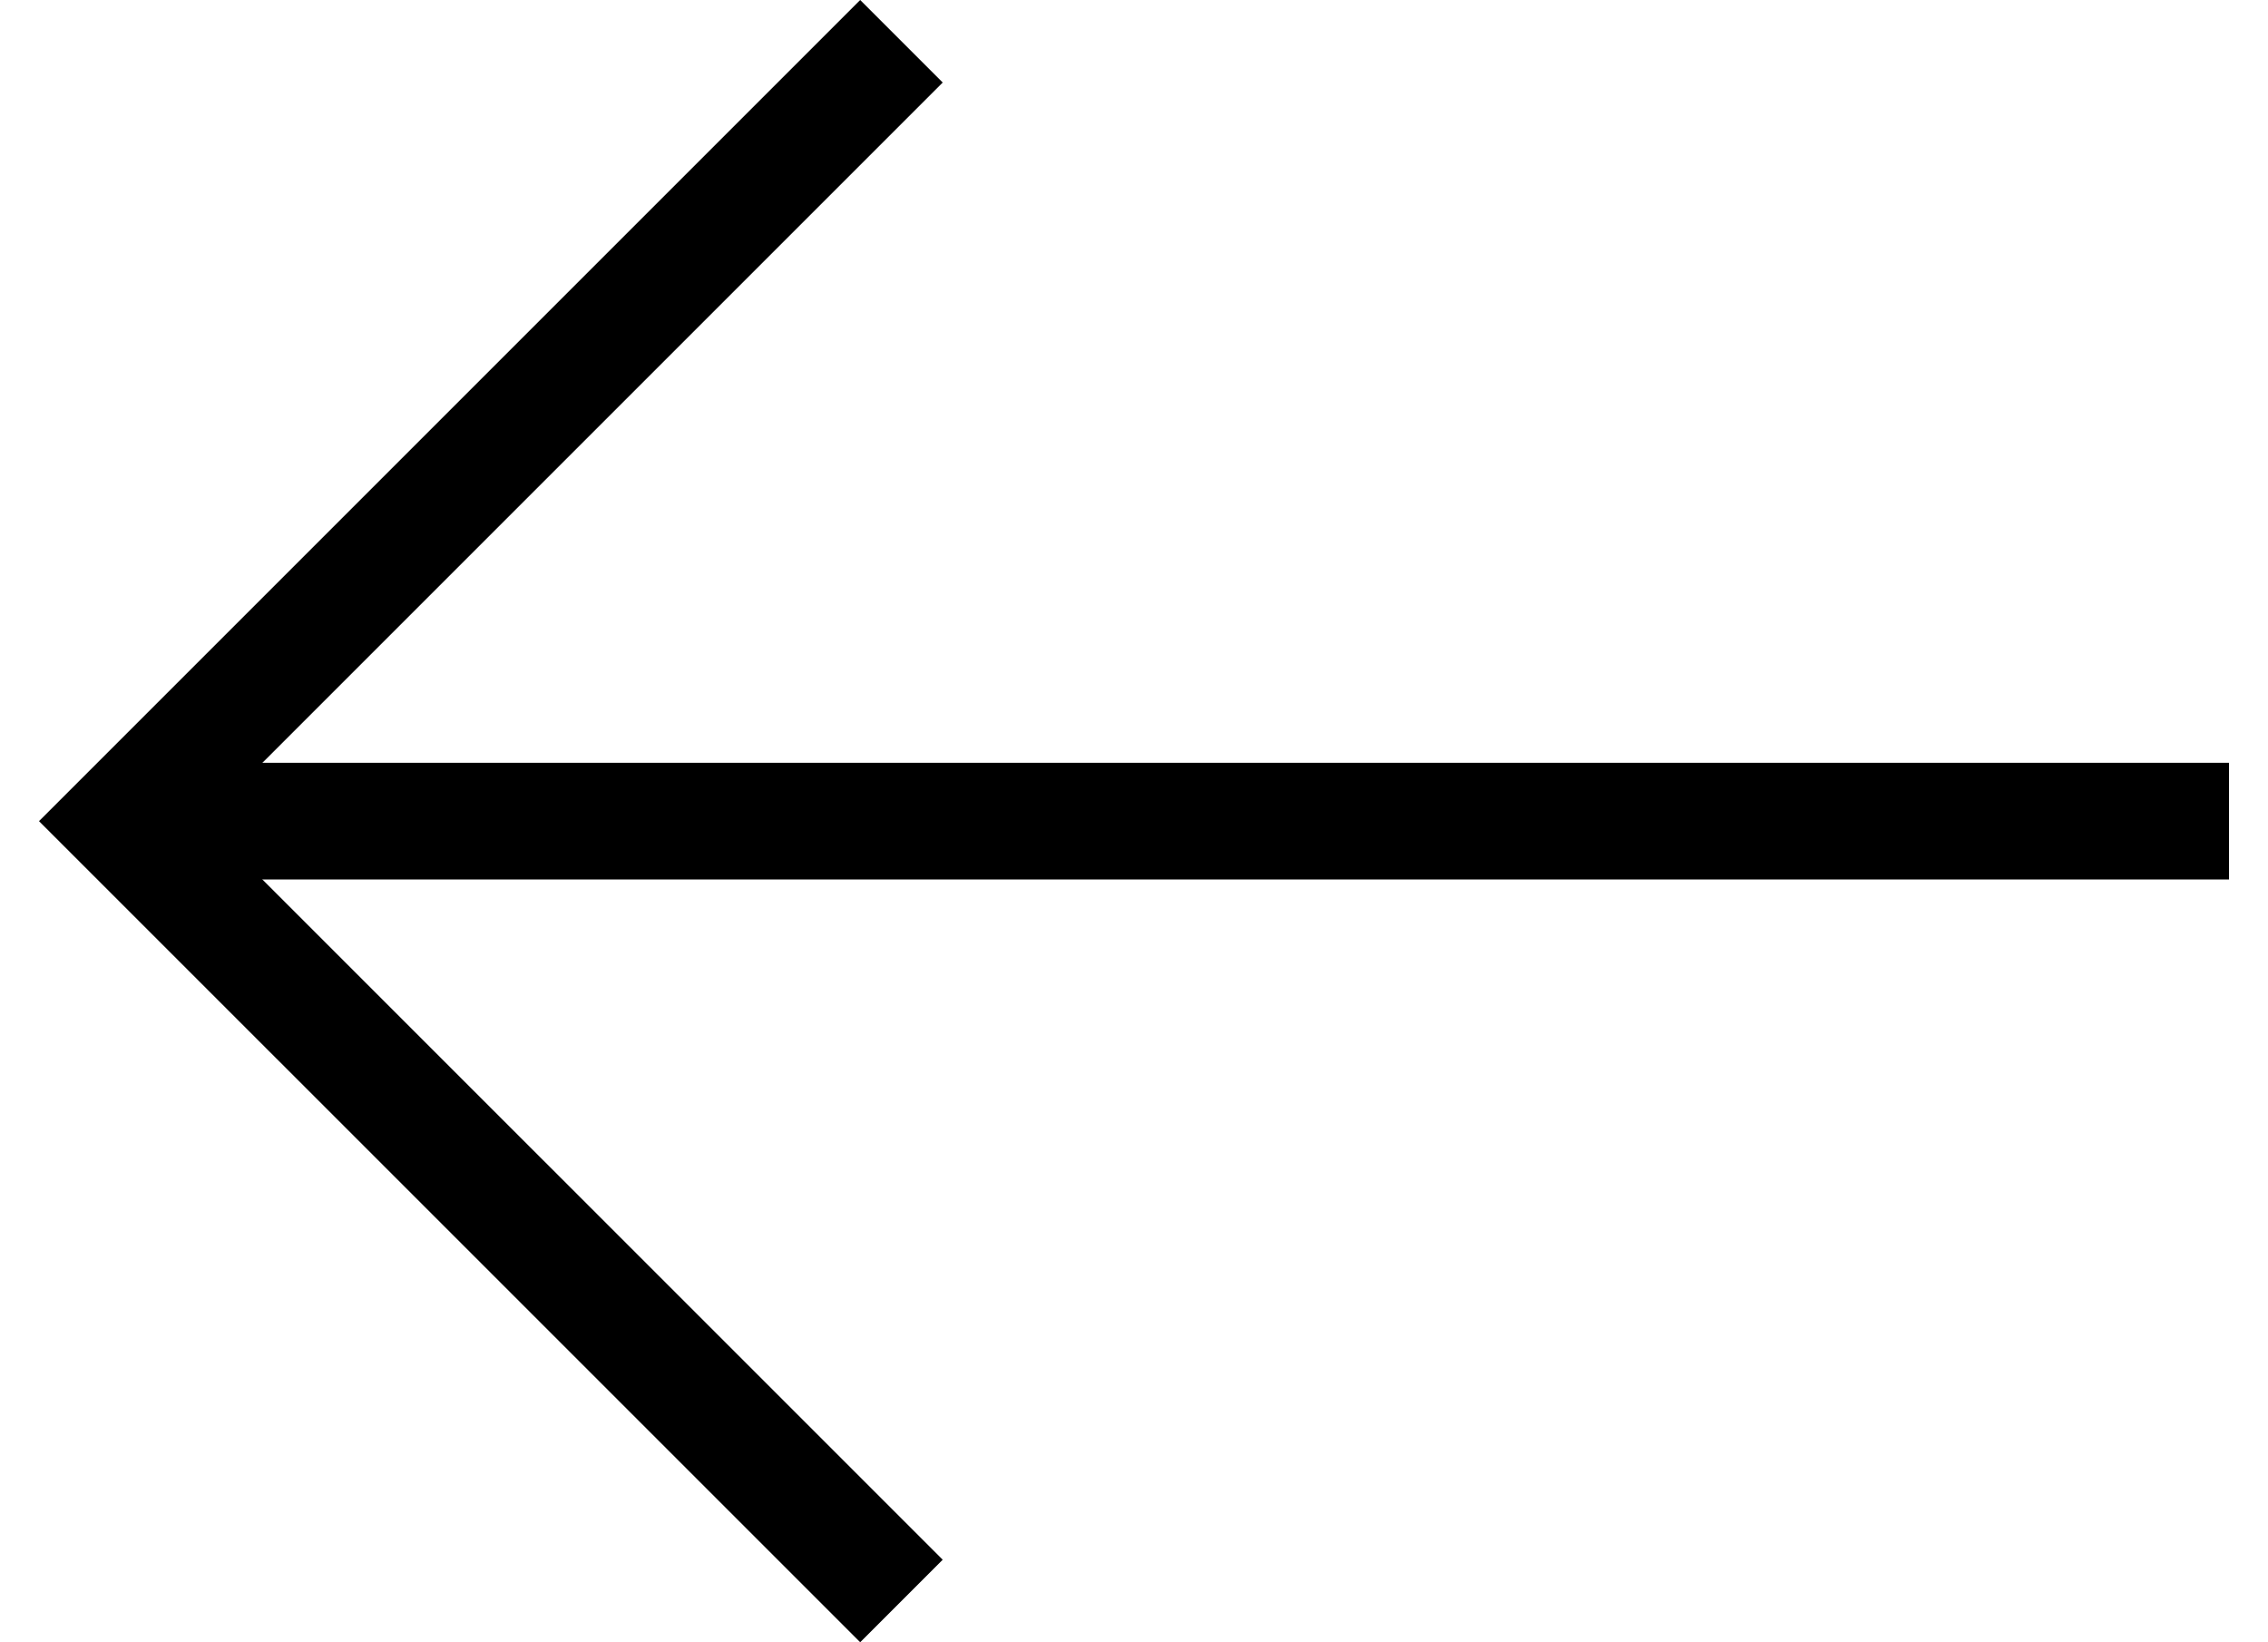
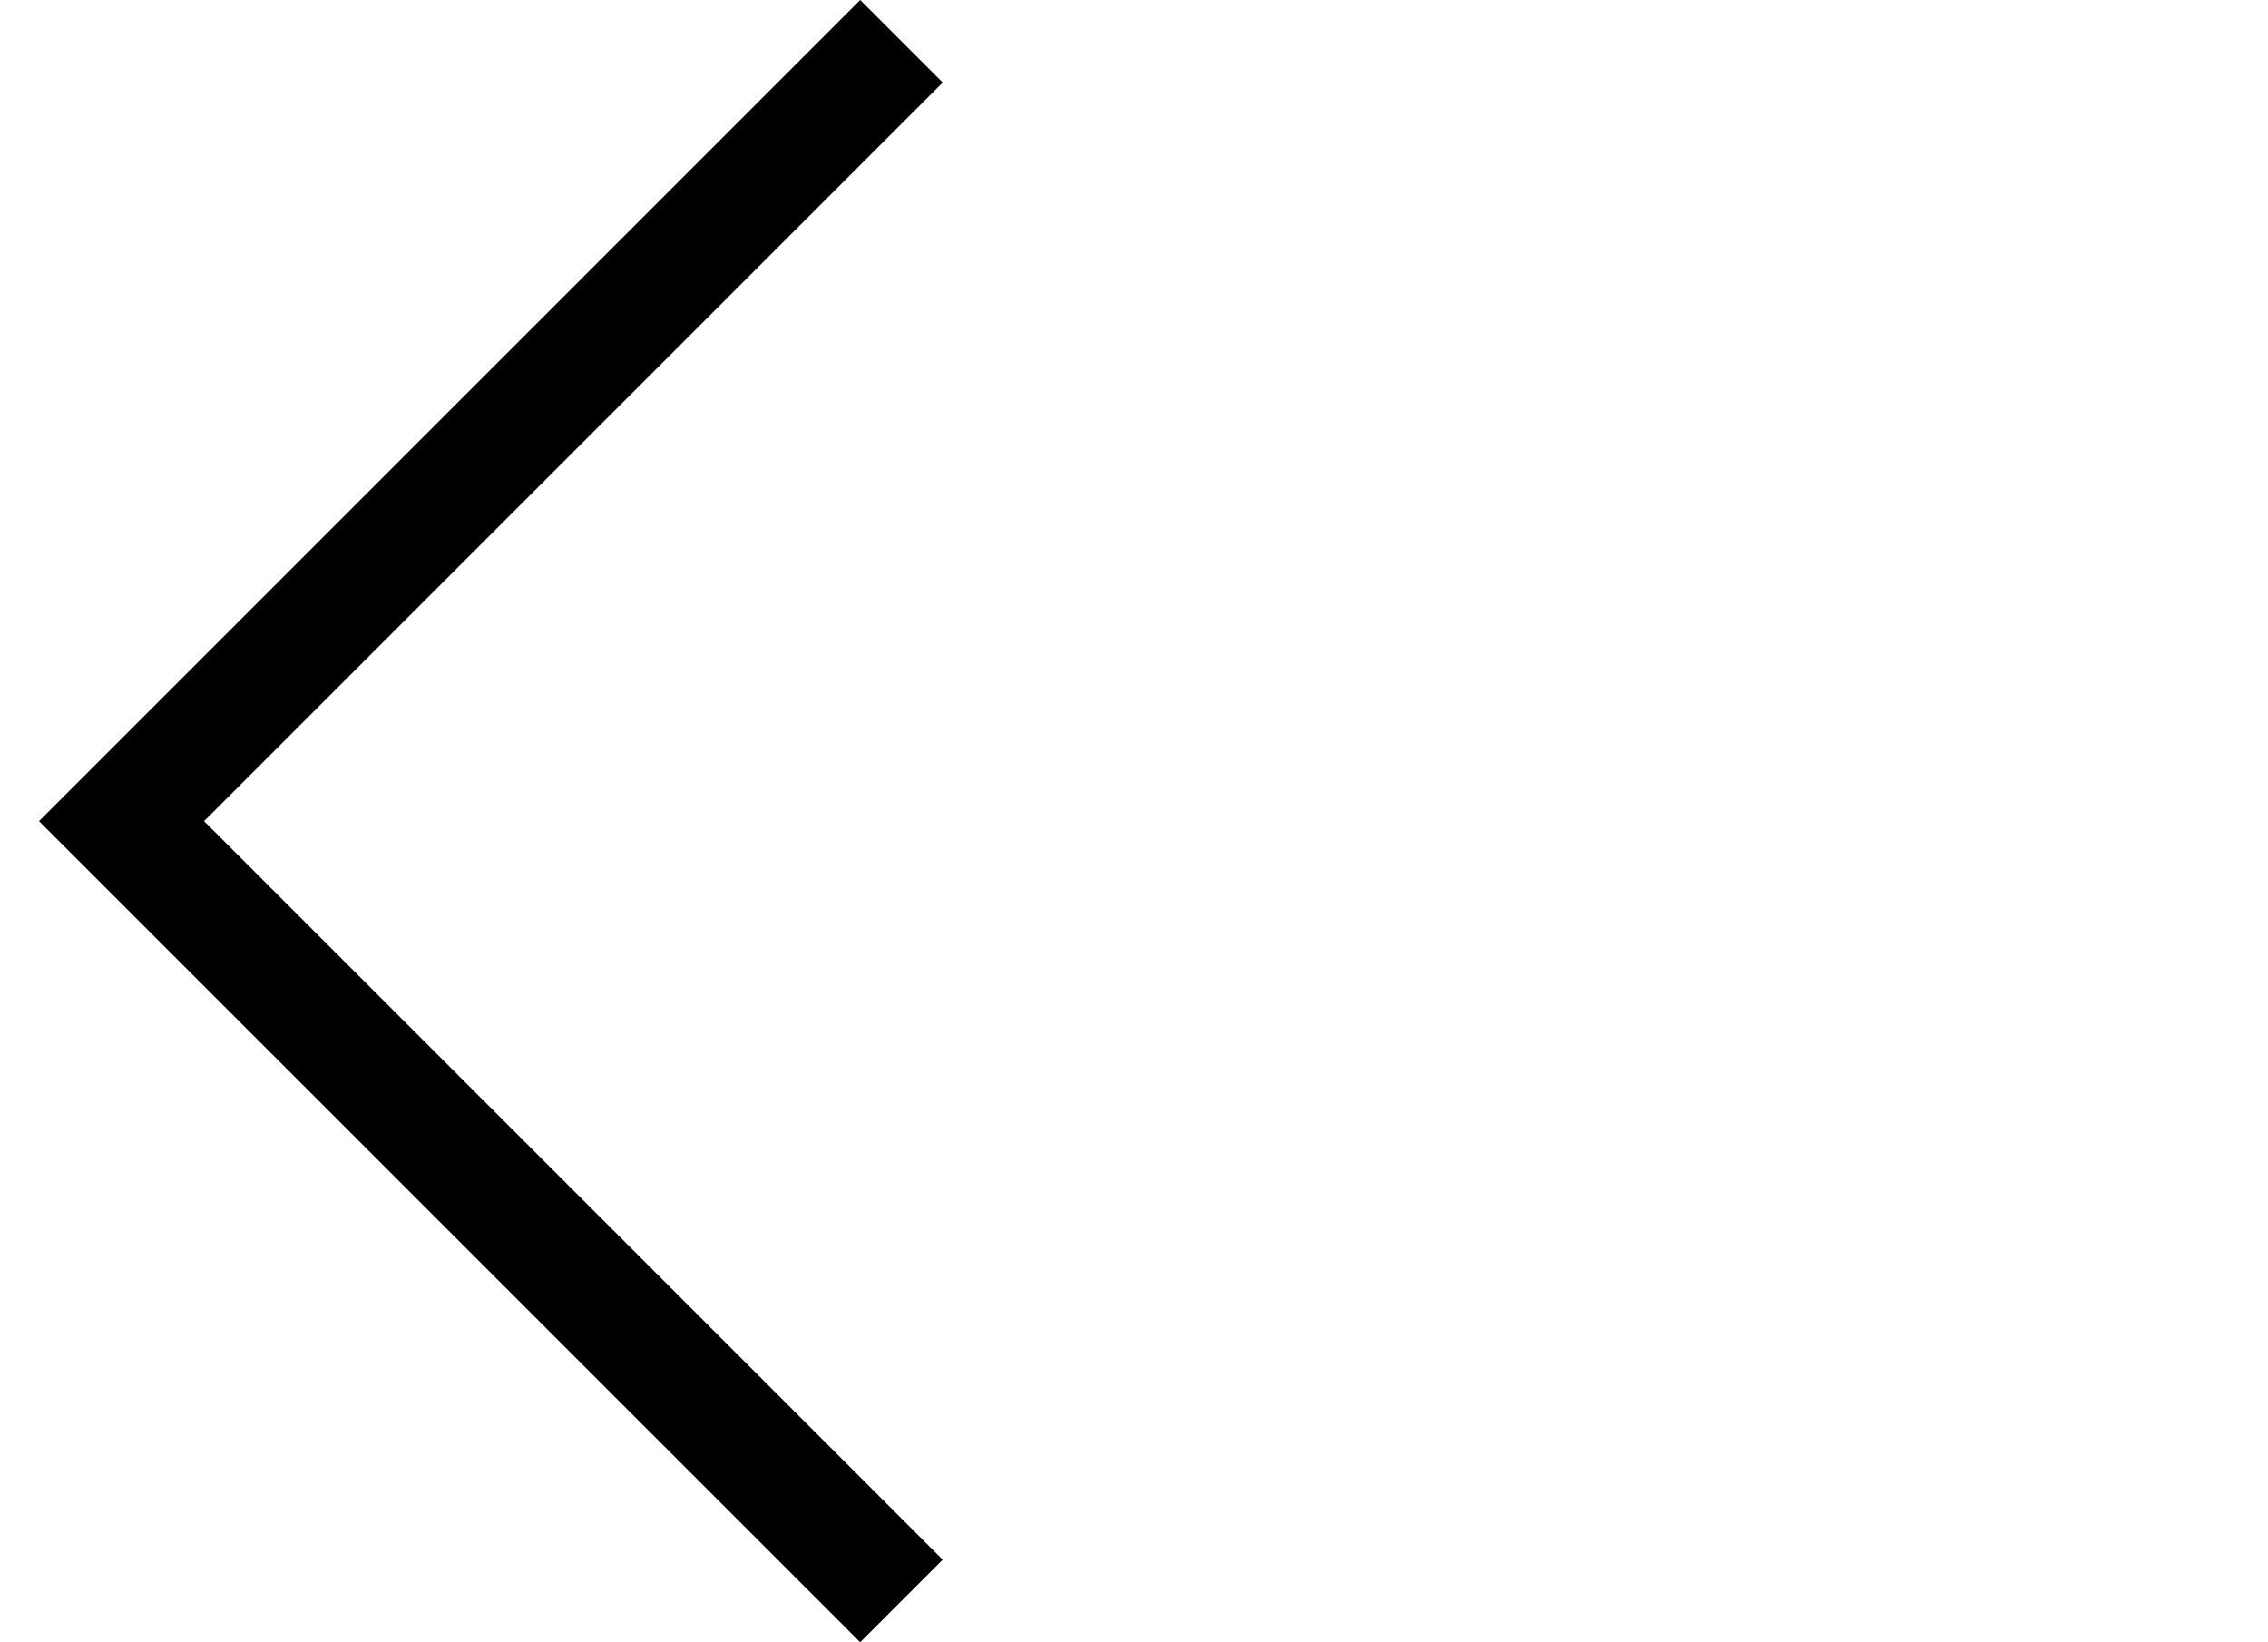
<svg xmlns="http://www.w3.org/2000/svg" viewBox="0 0 29.669 22.25" width="29" height="21">
  <defs>
    <style>.a{fill:none;stroke:#000;stroke-miterlimit:10;stroke-width:1.581px;}</style>
  </defs>
  <title>go_back_icon</title>
  <polyline class="a" points="11.684 21.69 1.118 11.125 11.684 0.559" />
-   <line class="a" x1="1.118" y1="11.125" x2="29.669" y2="11.125" />
</svg>